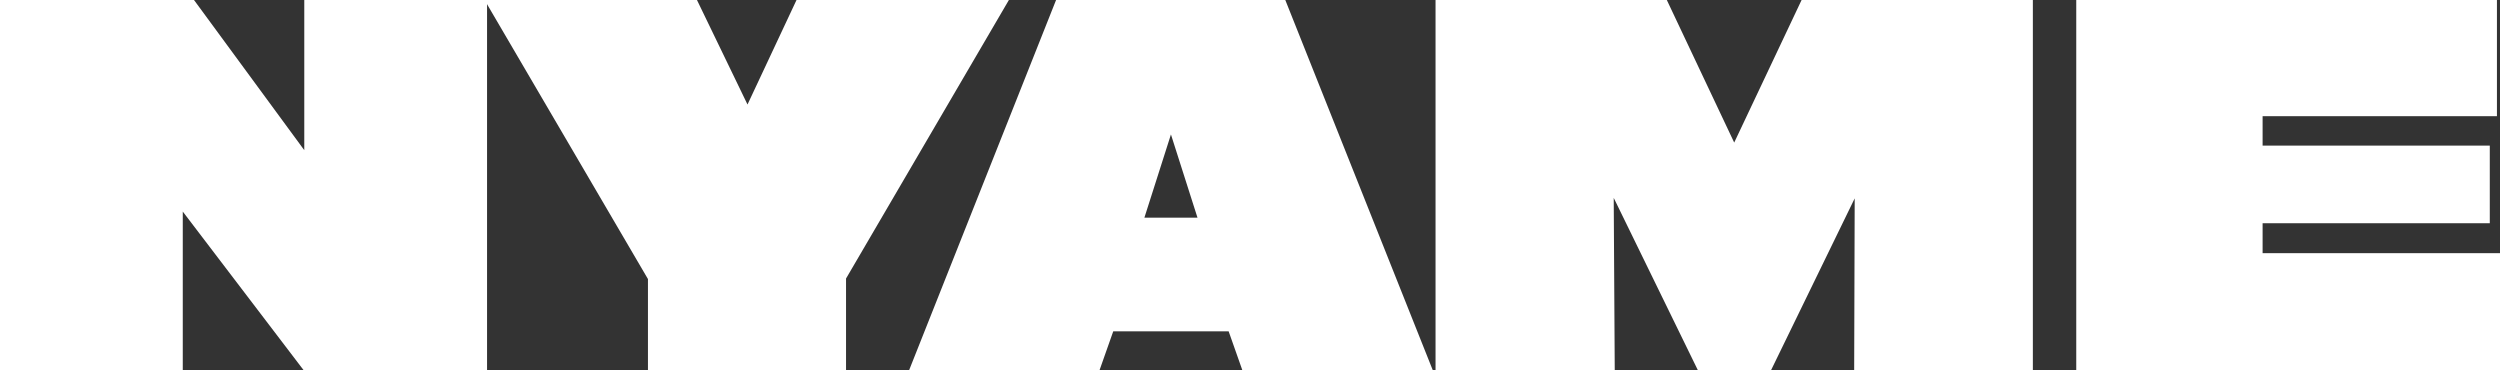
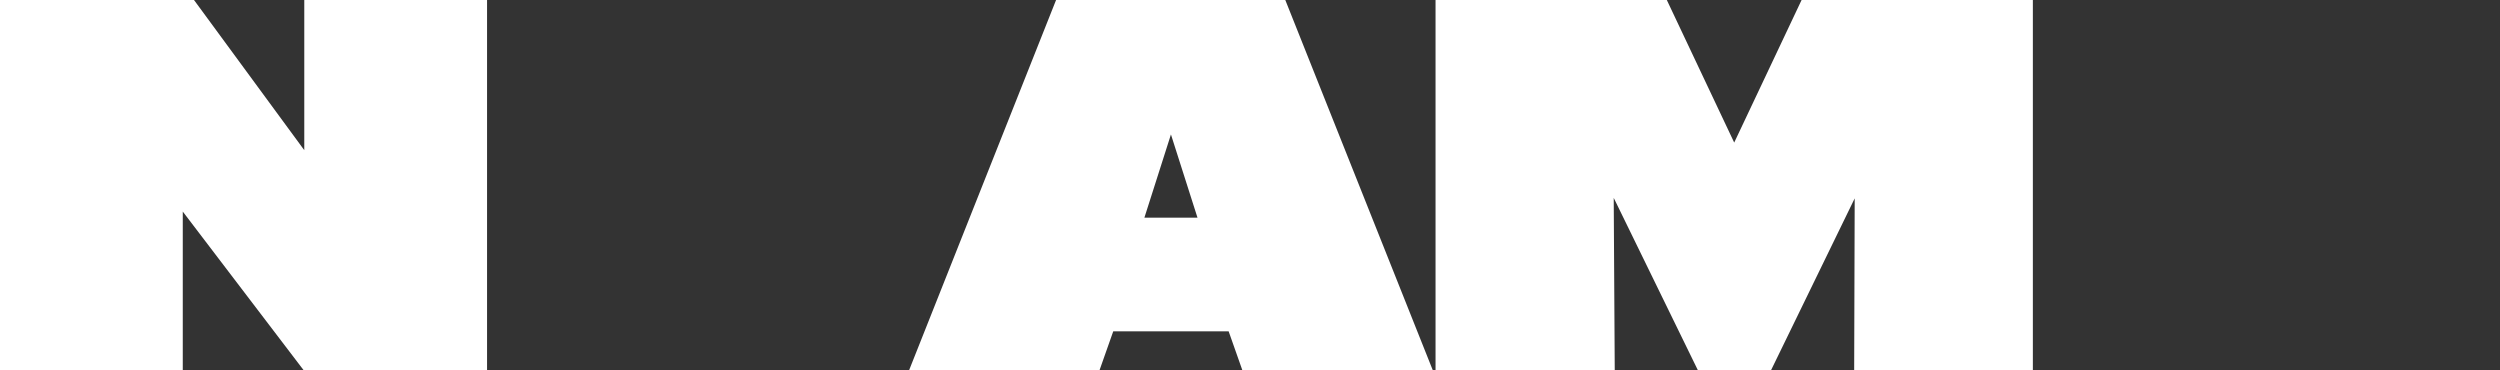
<svg xmlns="http://www.w3.org/2000/svg" width="540" height="80" viewBox="0 0 540 80" fill="none">
  <rect x="0" y="0" width="540" height="80" fill="#333333" stroke="none" />
-   <path d="M540 80H448.472V0H539.338V25.096H488.722V31.452H537.794V48.219H488.722V54.685H540V80Z" fill="white" />
  <path d="M374.588 30.794L389.144 0H439.098V80H400.502L400.613 42.849L382.528 80H366.758L348.563 42.74L348.784 80H310.077V0H360.032L374.588 30.794Z" fill="white" />
  <path d="M277.624 0L309.494 80H268.361L265.384 71.562H240.462L237.484 80H196.352L228.111 0H277.624ZM258.657 47.014L252.923 29.041L247.189 47.014H258.657Z" fill="white" />
-   <path d="M172.048 0H217.922L182.744 60.164V80H139.958V60.274L104.67 0H150.544L161.461 22.575L172.048 0Z" fill="white" />
  <path d="M65.724 32.438V0H105.202V80H65.613L39.478 45.699V80H0V0H41.904L65.724 32.438Z" fill="white" />
</svg>